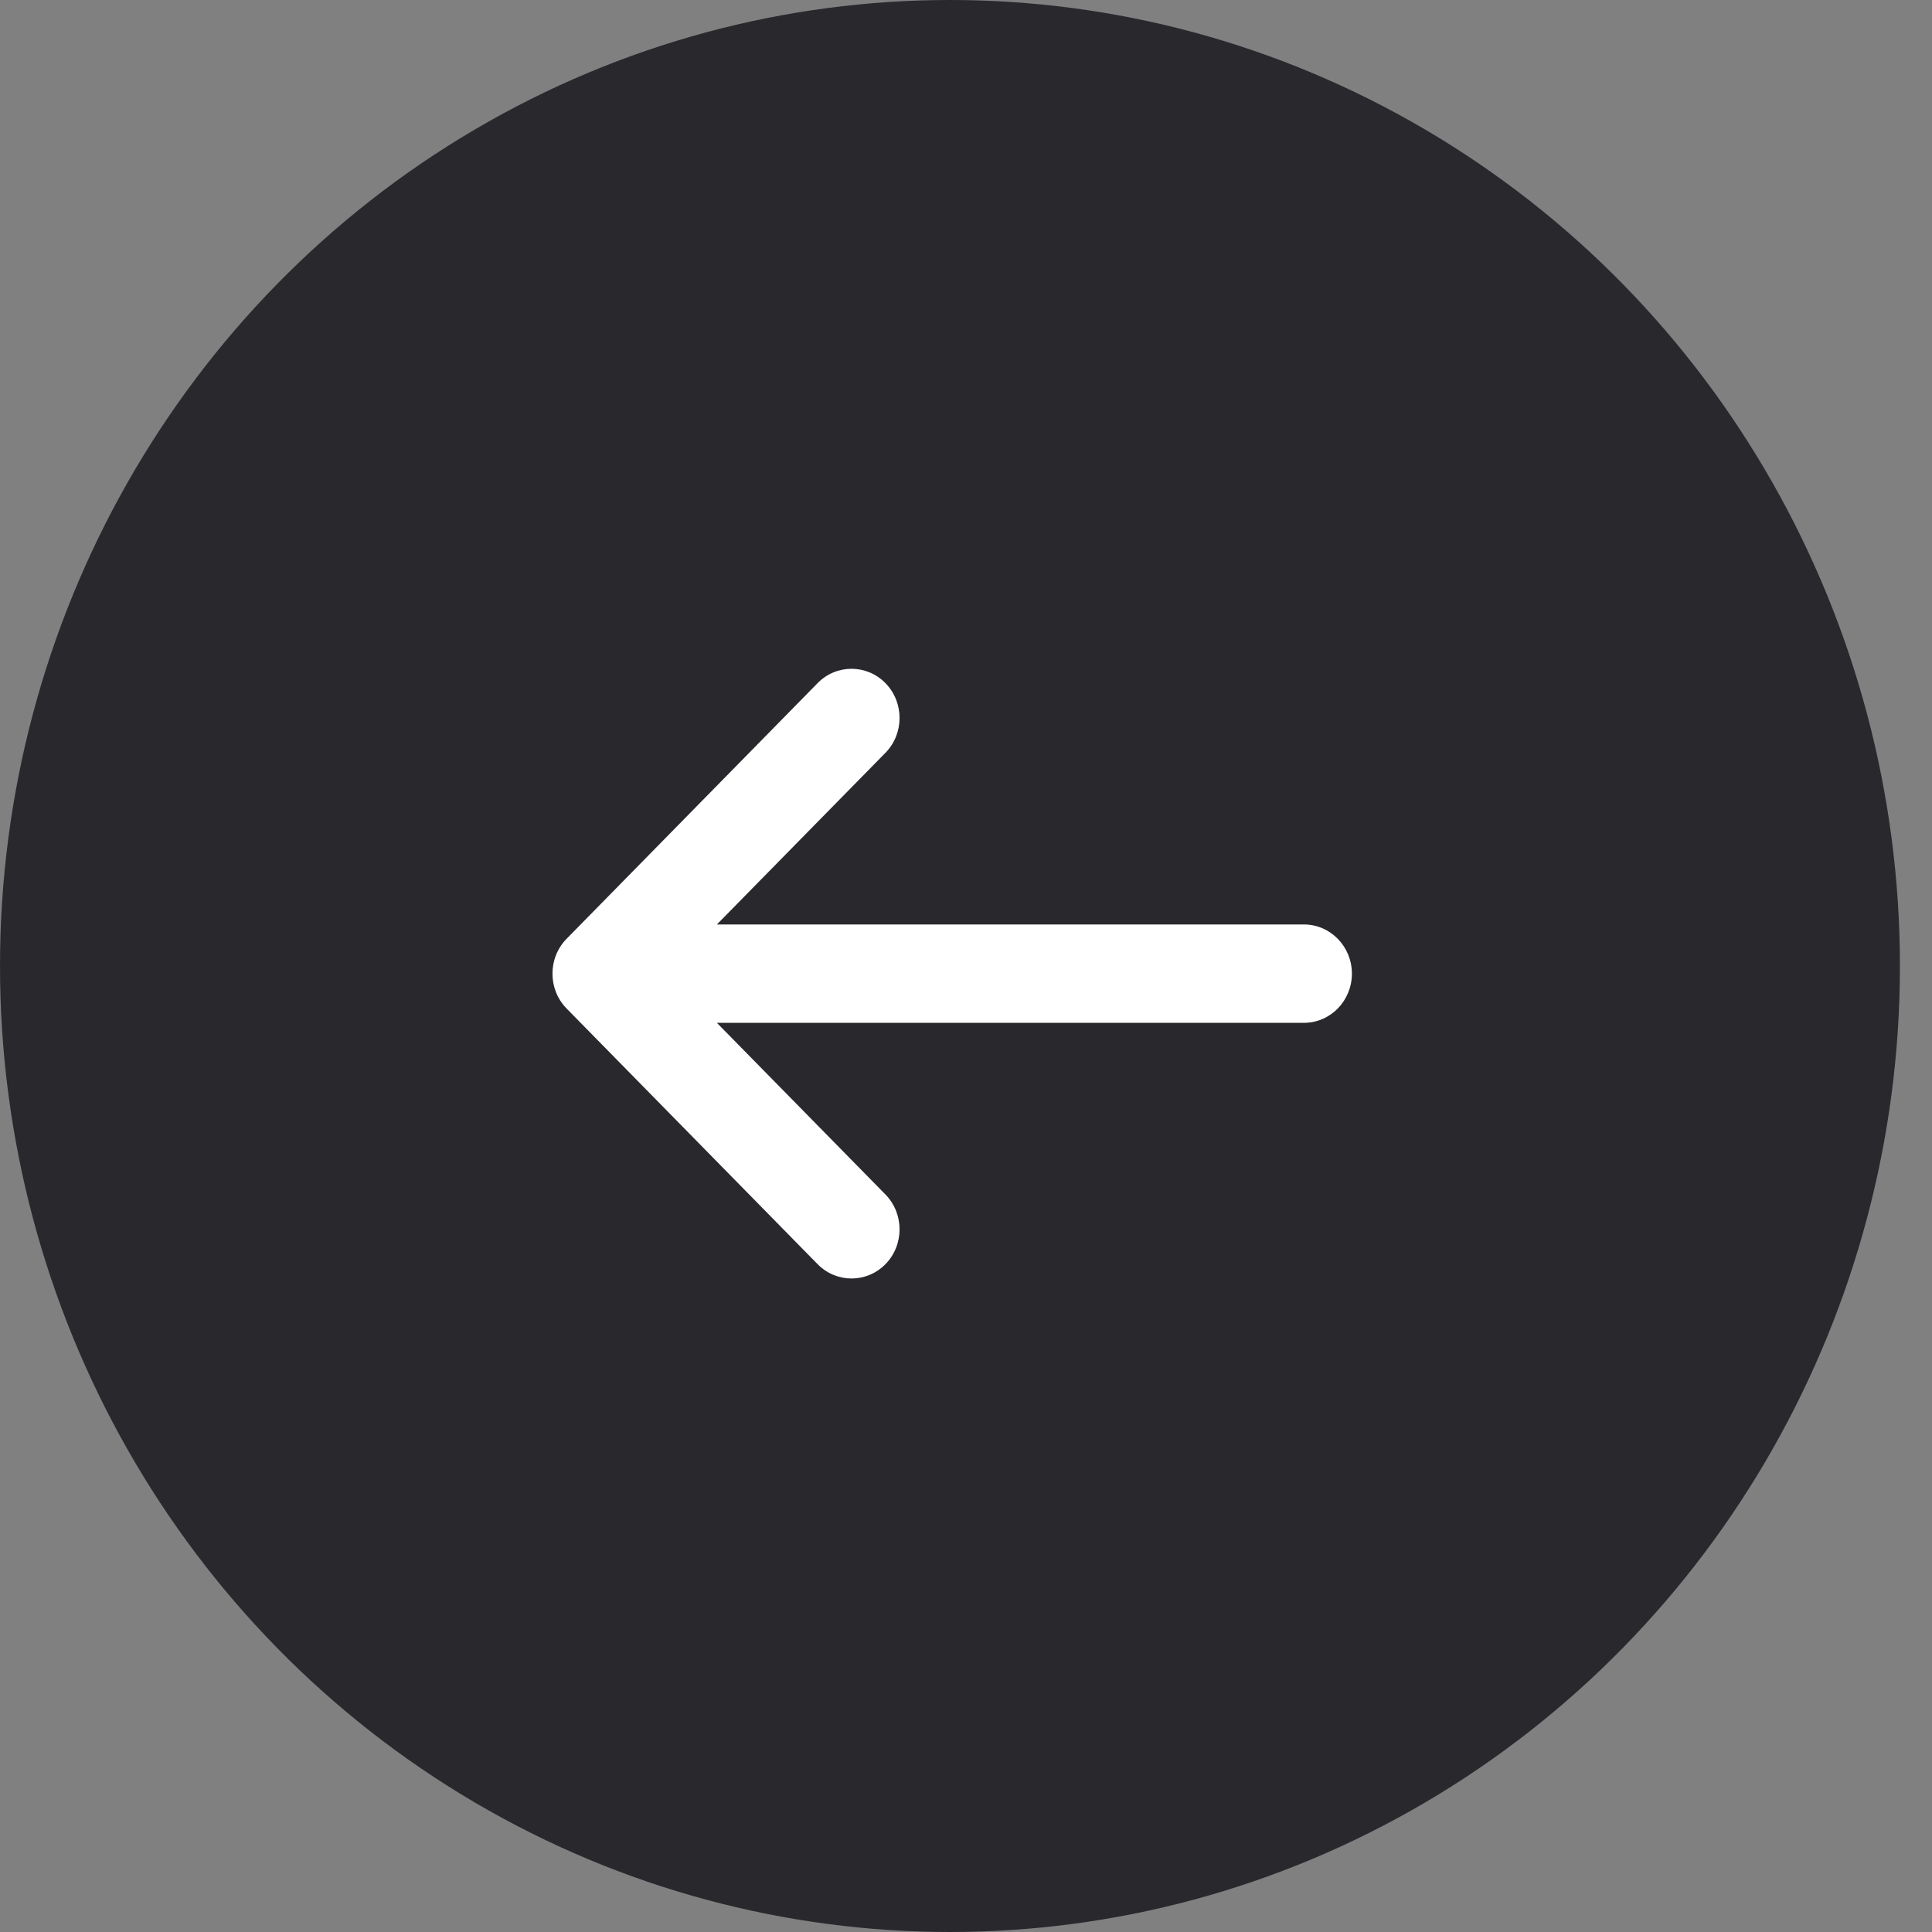
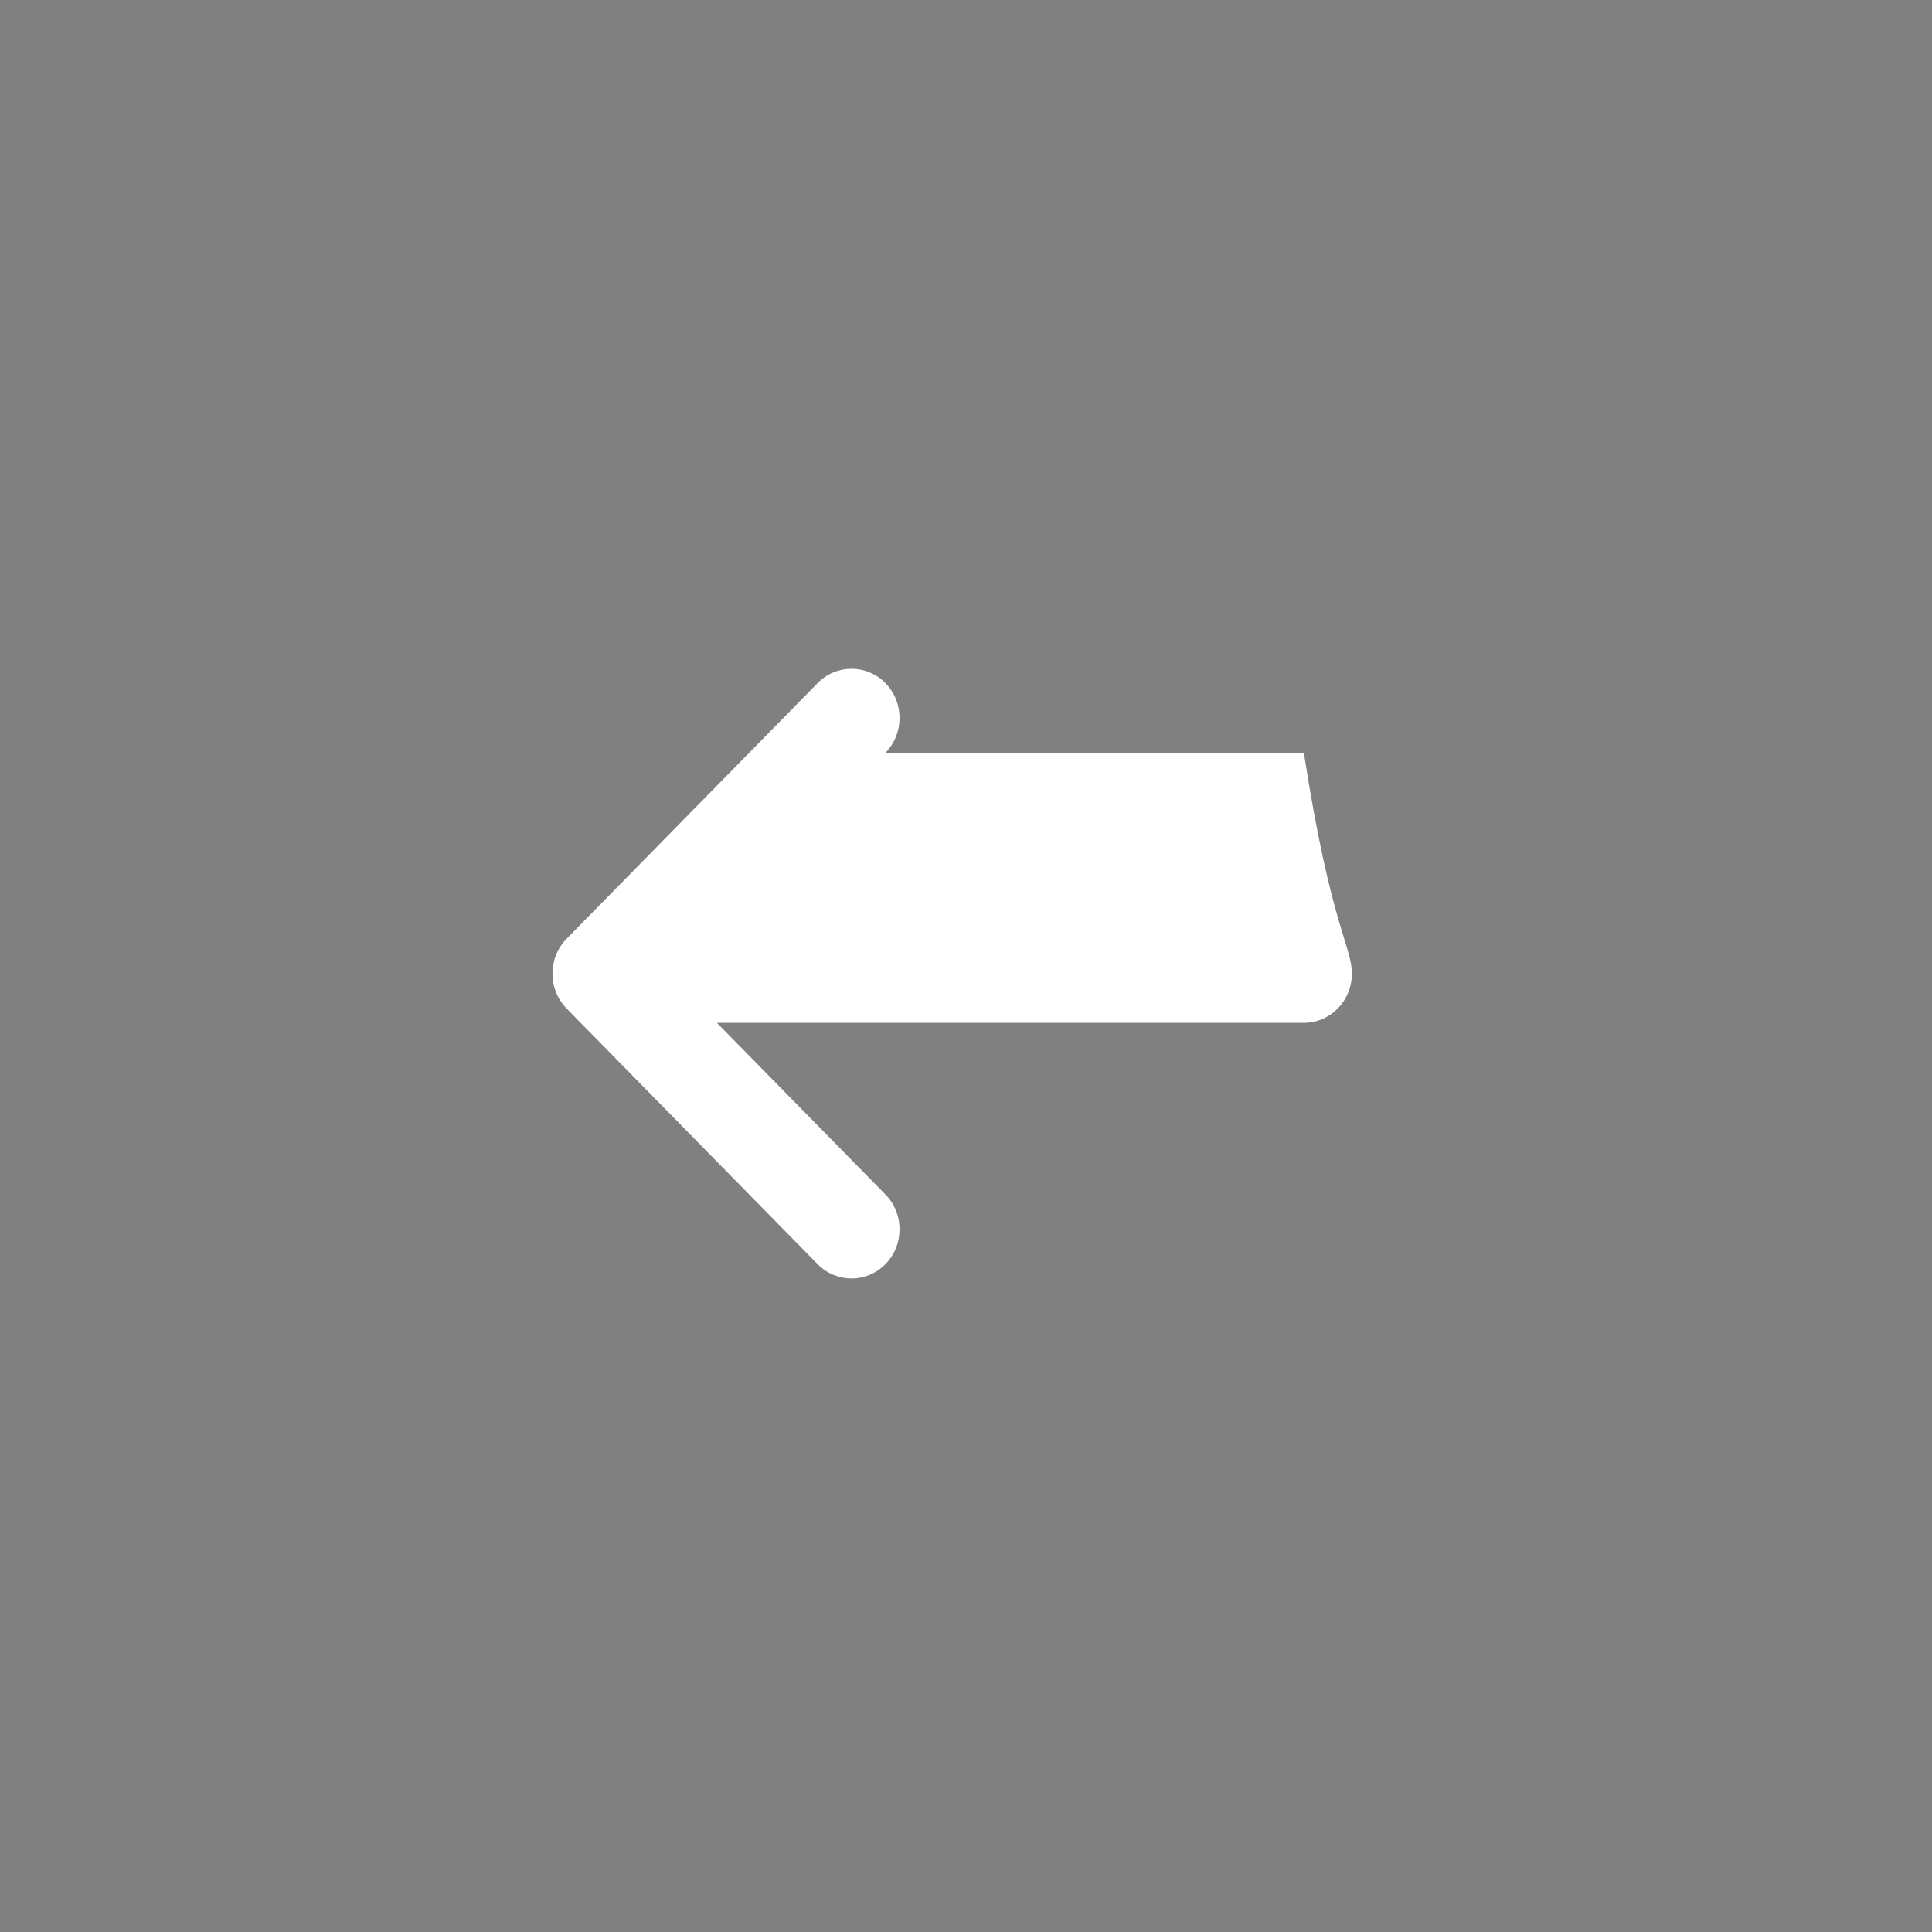
<svg xmlns="http://www.w3.org/2000/svg" width="50" height="50" viewBox="0 0 50 50" fill="none">
  <rect x="0" y="0" width="50" height="50" fill="#808080" stroke="none" />
-   <ellipse rx="24.585" ry="25" transform="matrix(-1 0 0 1 24.585 25)" fill="#29282D" />
-   <path d="M14.662 24.297L21.16 17.679C21.647 17.183 22.434 17.185 22.919 17.683C23.403 18.182 23.401 18.987 22.915 19.483L18.553 23.925H33.744C34.431 23.925 34.987 24.495 34.987 25.198C34.987 25.901 34.431 26.471 33.744 26.471H18.553L22.915 30.913C23.401 31.409 23.403 32.215 22.919 32.713C22.434 33.211 21.647 33.212 21.16 32.717L14.663 26.1C14.175 25.601 14.177 24.793 14.662 24.297Z" fill="white" />
+   <path d="M14.662 24.297L21.16 17.679C21.647 17.183 22.434 17.185 22.919 17.683C23.403 18.182 23.401 18.987 22.915 19.483H33.744C34.431 23.925 34.987 24.495 34.987 25.198C34.987 25.901 34.431 26.471 33.744 26.471H18.553L22.915 30.913C23.401 31.409 23.403 32.215 22.919 32.713C22.434 33.211 21.647 33.212 21.16 32.717L14.663 26.1C14.175 25.601 14.177 24.793 14.662 24.297Z" fill="white" />
</svg>